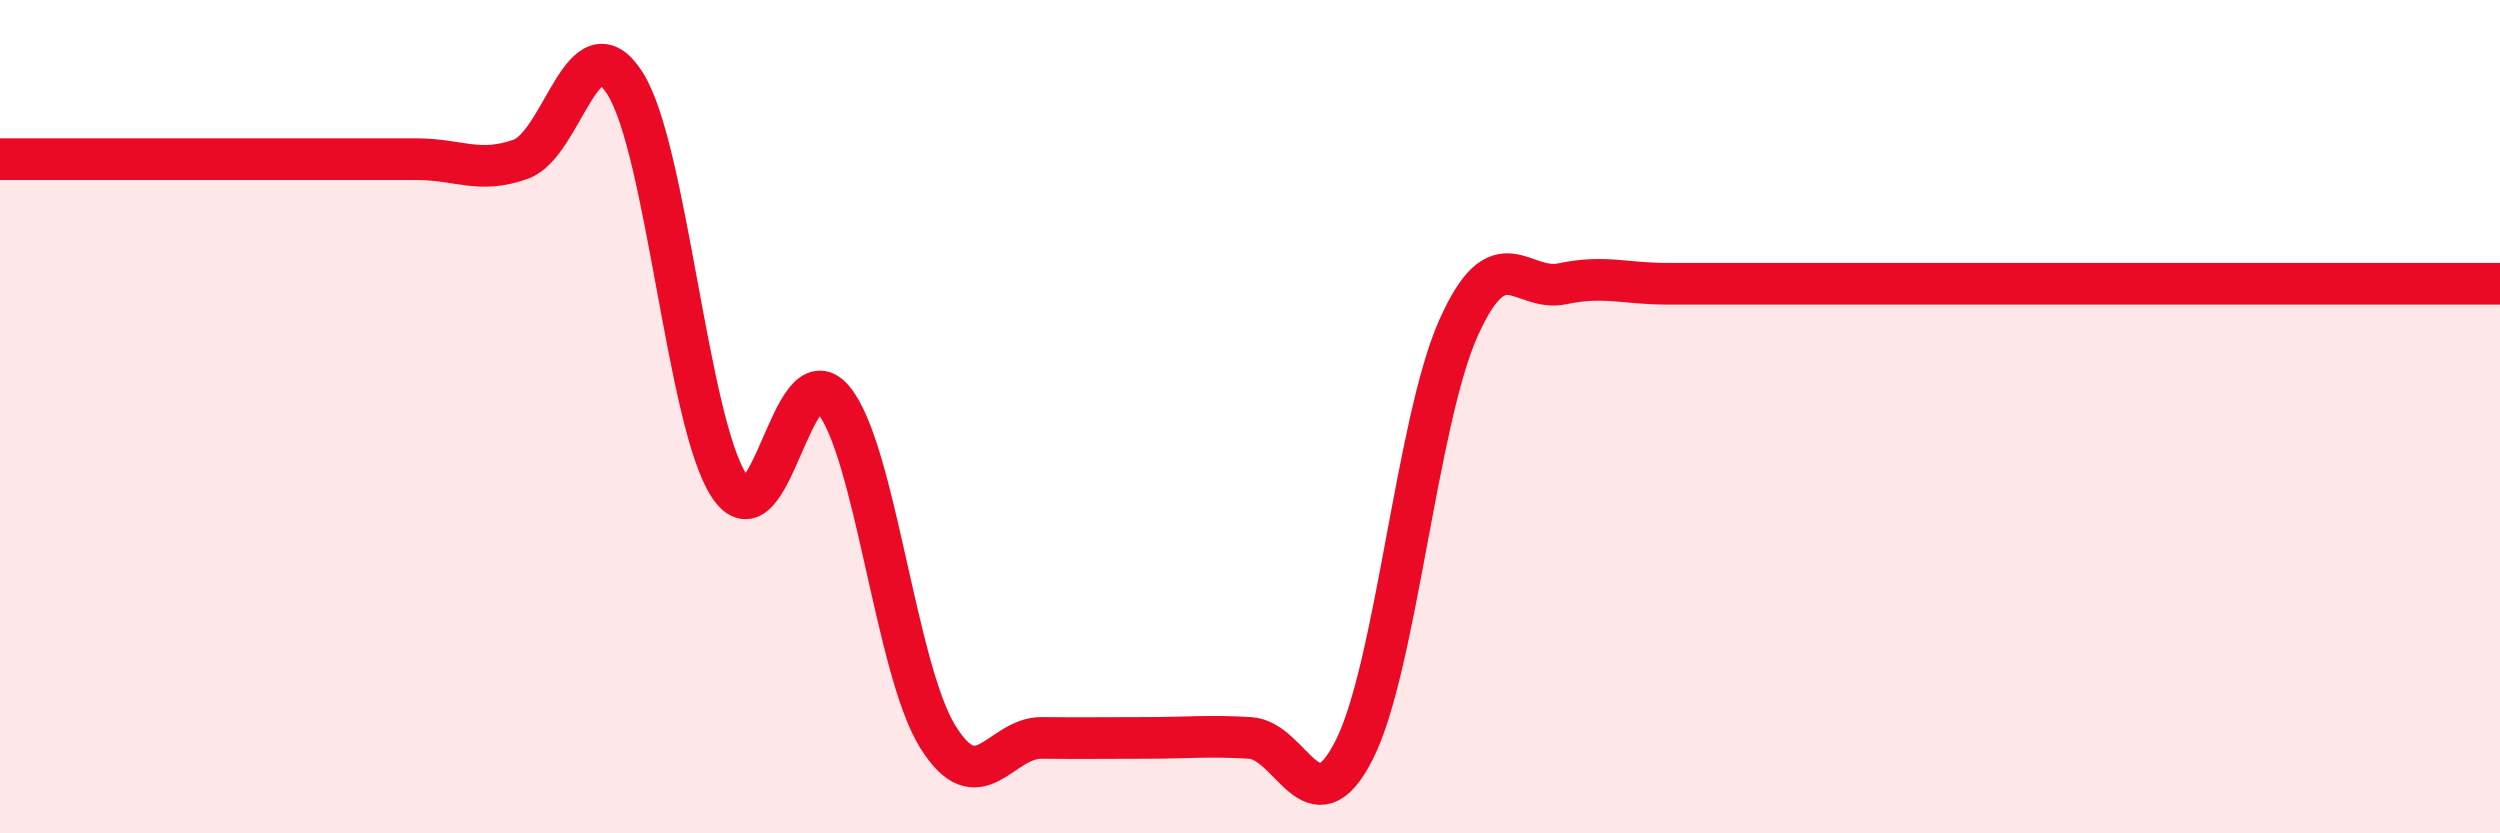
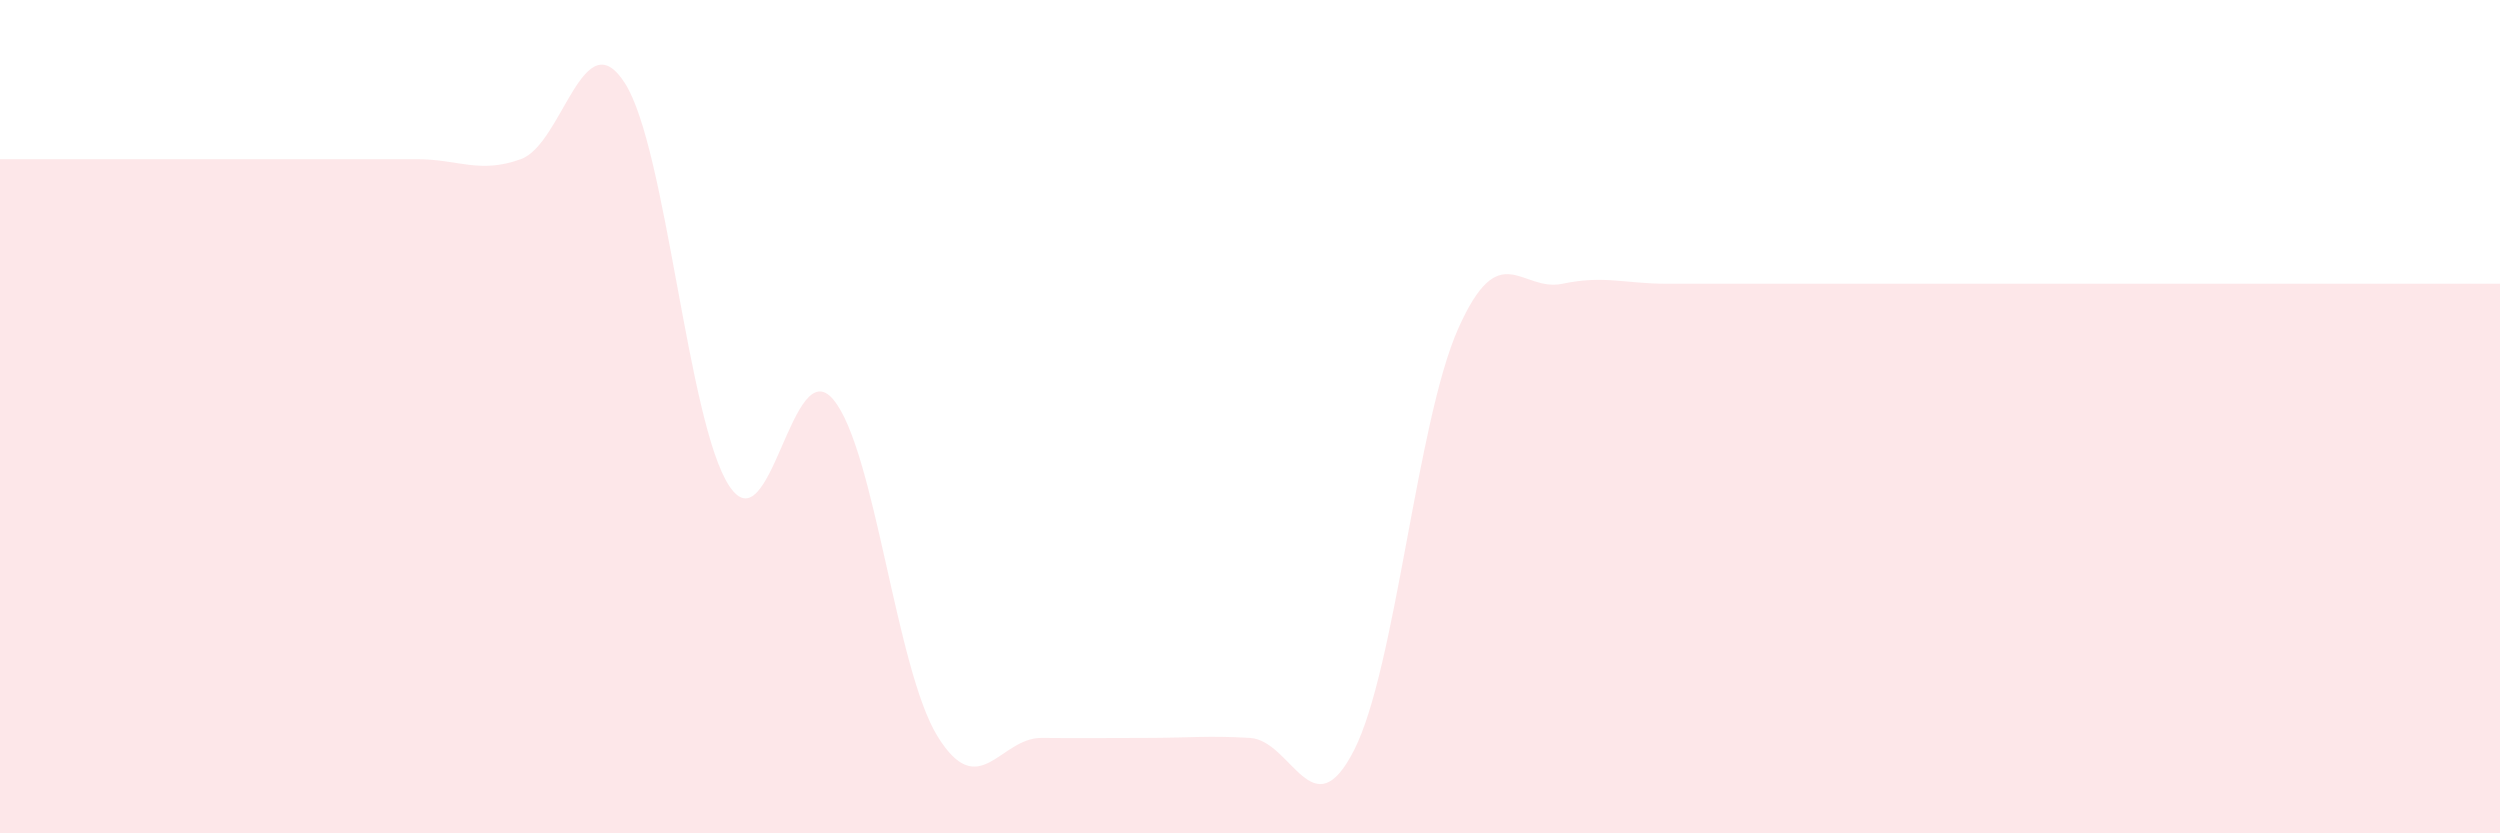
<svg xmlns="http://www.w3.org/2000/svg" width="60" height="20" viewBox="0 0 60 20">
  <path d="M 0,3.82 C 0.5,3.82 1.5,3.82 2.5,3.82 C 3.5,3.82 4,3.82 5,3.82 C 6,3.82 6.5,3.82 7.5,3.82 C 8.5,3.82 9,3.82 10,3.82 C 11,3.82 11.5,4.18 12.5,3.82 C 13.5,3.46 14,0.43 15,2 C 16,3.57 16.5,10.14 17.5,11.66 C 18.5,13.18 19,8.39 20,9.59 C 21,10.79 21.5,16.05 22.5,17.67 C 23.5,19.29 24,17.7 25,17.71 C 26,17.72 26.5,17.71 27.5,17.71 C 28.5,17.71 29,17.65 30,17.71 C 31,17.77 31.5,19.97 32.5,18 C 33.5,16.03 34,10.12 35,7.88 C 36,5.64 36.5,7.02 37.5,6.81 C 38.5,6.6 39,6.81 40,6.81 C 41,6.81 41.5,6.81 42.5,6.81 C 43.5,6.81 44,6.81 45,6.81 C 46,6.81 46.5,6.81 47.5,6.81 C 48.5,6.81 49,6.81 50,6.81 C 51,6.81 51.5,6.81 52.5,6.81 C 53.5,6.81 53.5,6.81 55,6.81 C 56.5,6.81 59,6.81 60,6.81L60 20L0 20Z" fill="#EB0A25" opacity="0.1" stroke-linecap="round" stroke-linejoin="round" />
-   <path d="M 0,3.82 C 0.5,3.82 1.5,3.82 2.5,3.82 C 3.5,3.82 4,3.82 5,3.82 C 6,3.82 6.5,3.82 7.5,3.82 C 8.5,3.82 9,3.82 10,3.82 C 11,3.82 11.5,4.18 12.5,3.82 C 13.5,3.46 14,0.43 15,2 C 16,3.57 16.5,10.14 17.5,11.66 C 18.5,13.18 19,8.39 20,9.59 C 21,10.79 21.5,16.05 22.5,17.67 C 23.5,19.29 24,17.7 25,17.71 C 26,17.72 26.5,17.71 27.5,17.71 C 28.5,17.71 29,17.65 30,17.71 C 31,17.77 31.5,19.97 32.5,18 C 33.5,16.03 34,10.12 35,7.88 C 36,5.64 36.5,7.02 37.5,6.81 C 38.5,6.6 39,6.81 40,6.81 C 41,6.81 41.5,6.81 42.5,6.81 C 43.5,6.81 44,6.81 45,6.81 C 46,6.81 46.5,6.81 47.5,6.81 C 48.5,6.81 49,6.81 50,6.81 C 51,6.81 51.5,6.81 52.5,6.81 C 53.5,6.81 53.5,6.81 55,6.81 C 56.5,6.81 59,6.81 60,6.81" stroke="#EB0A25" stroke-width="1" fill="none" stroke-linecap="round" stroke-linejoin="round" />
</svg>